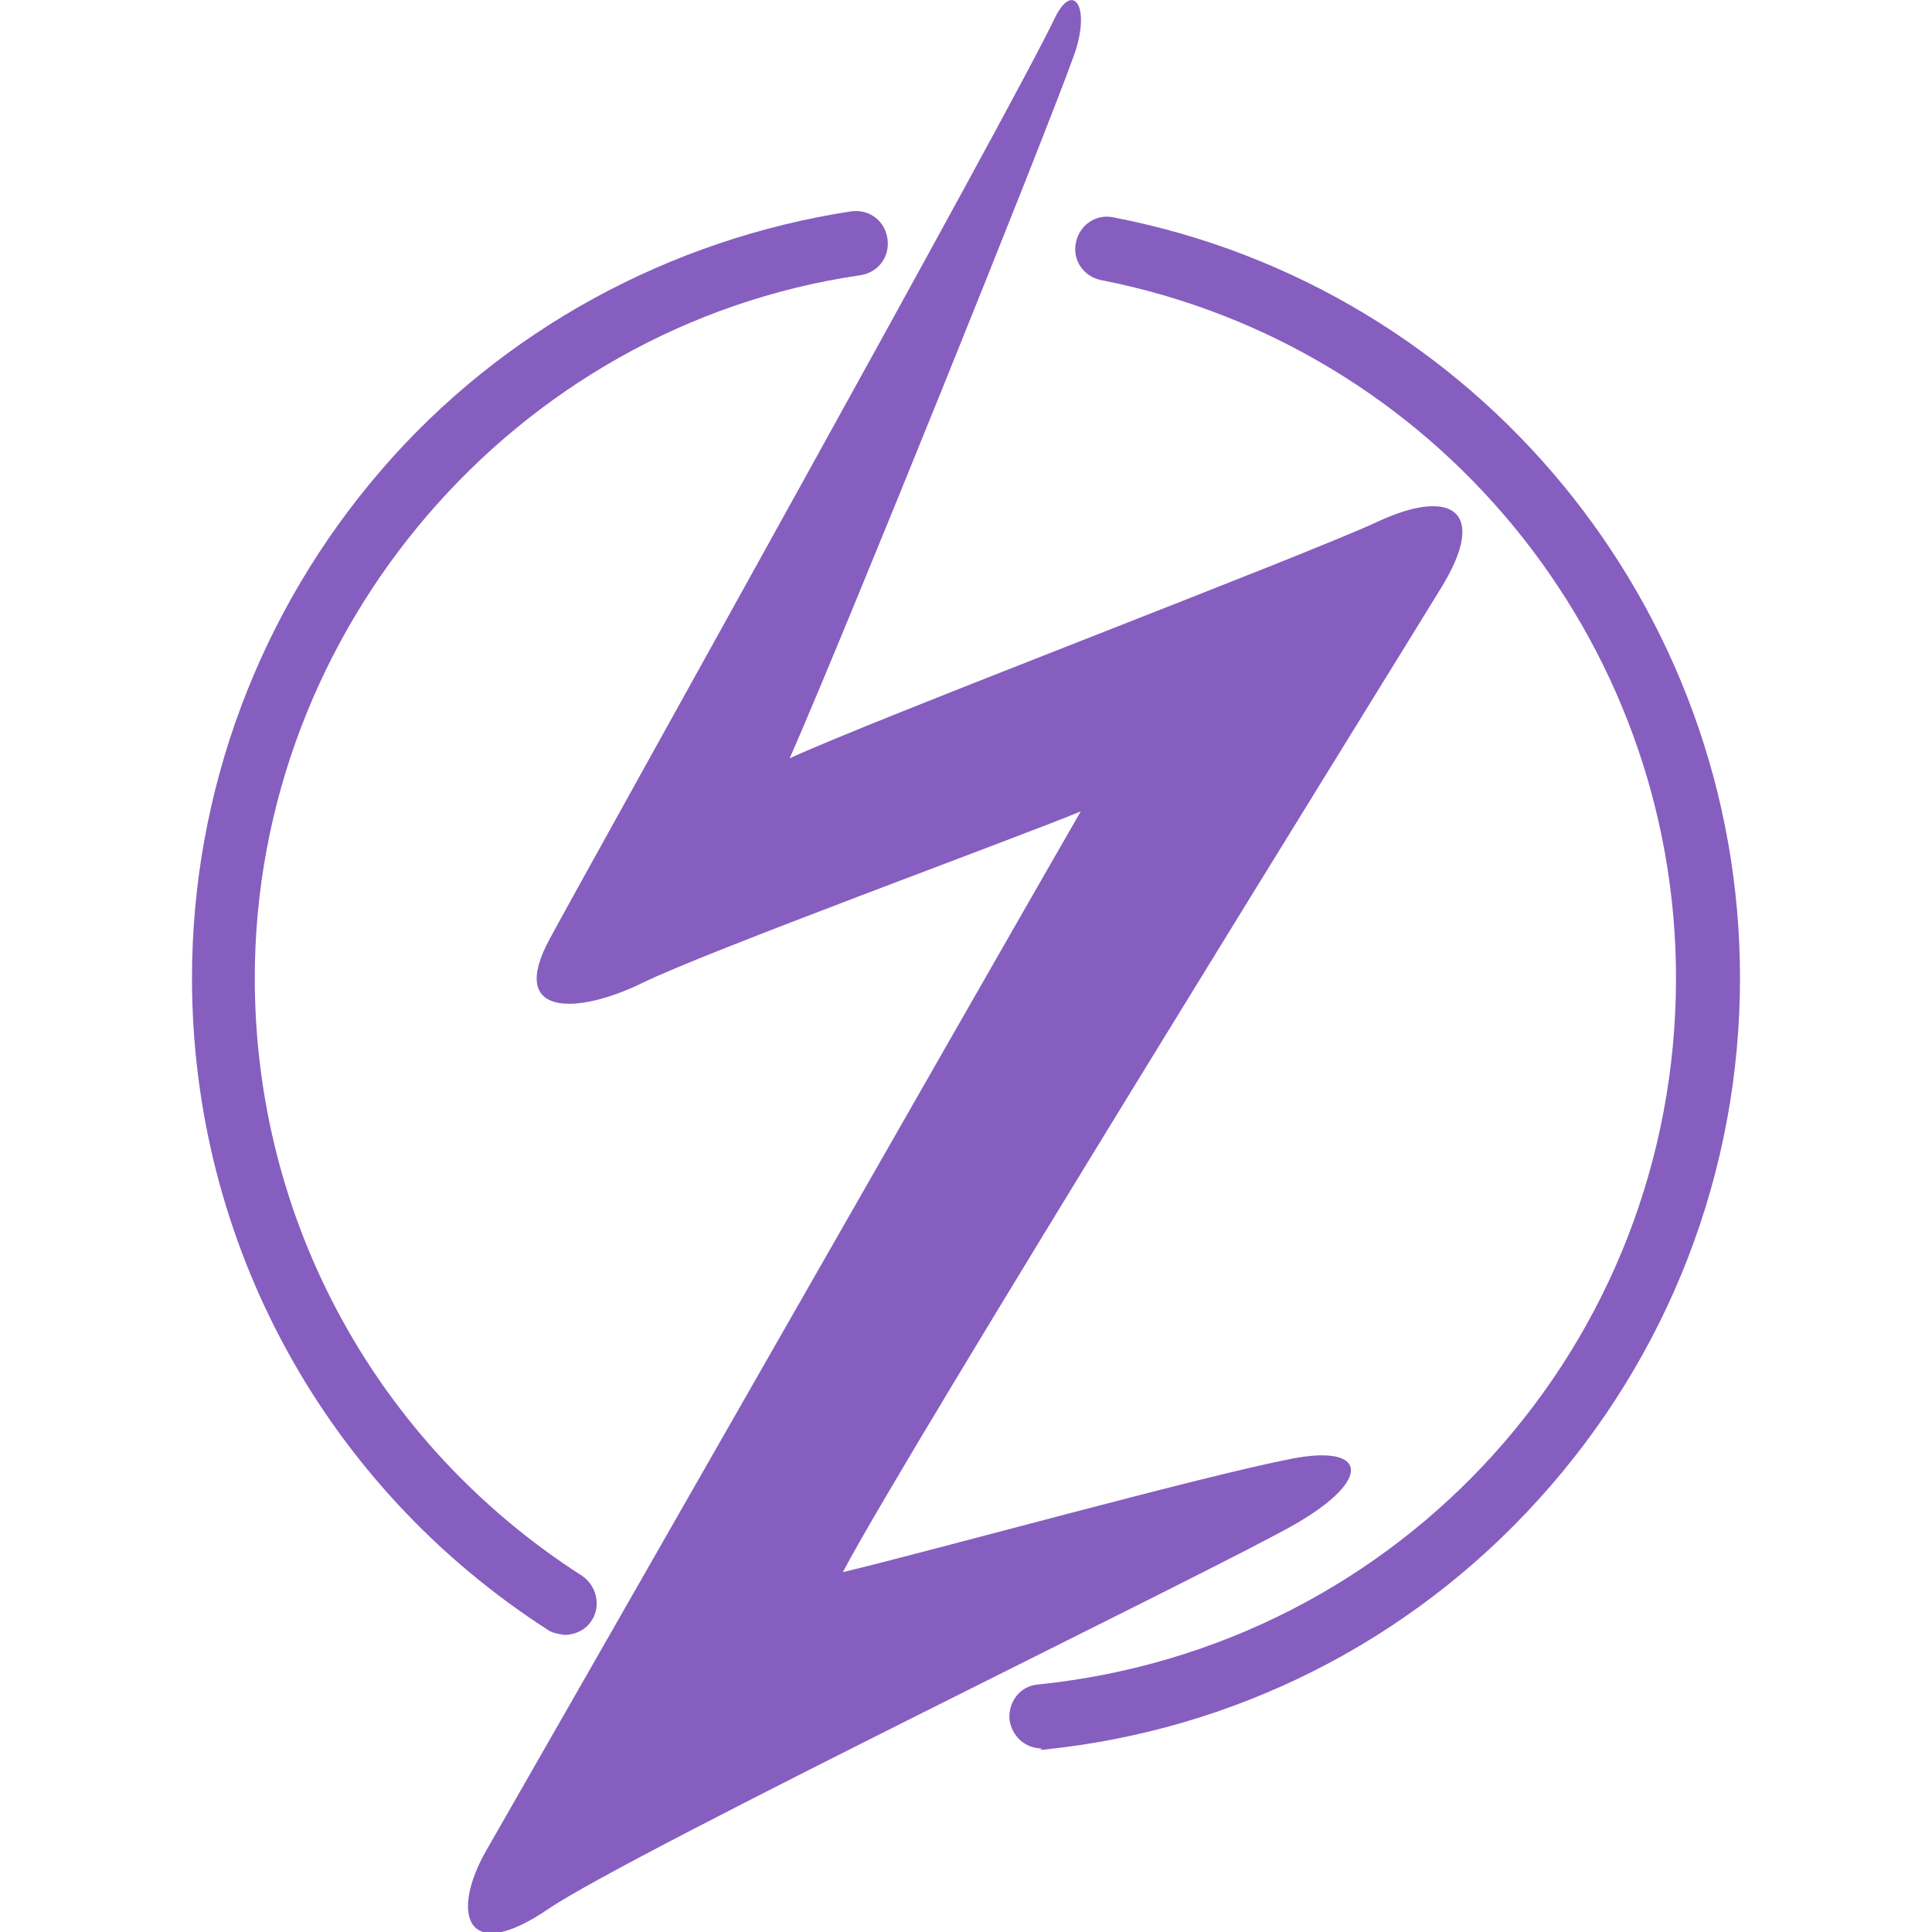
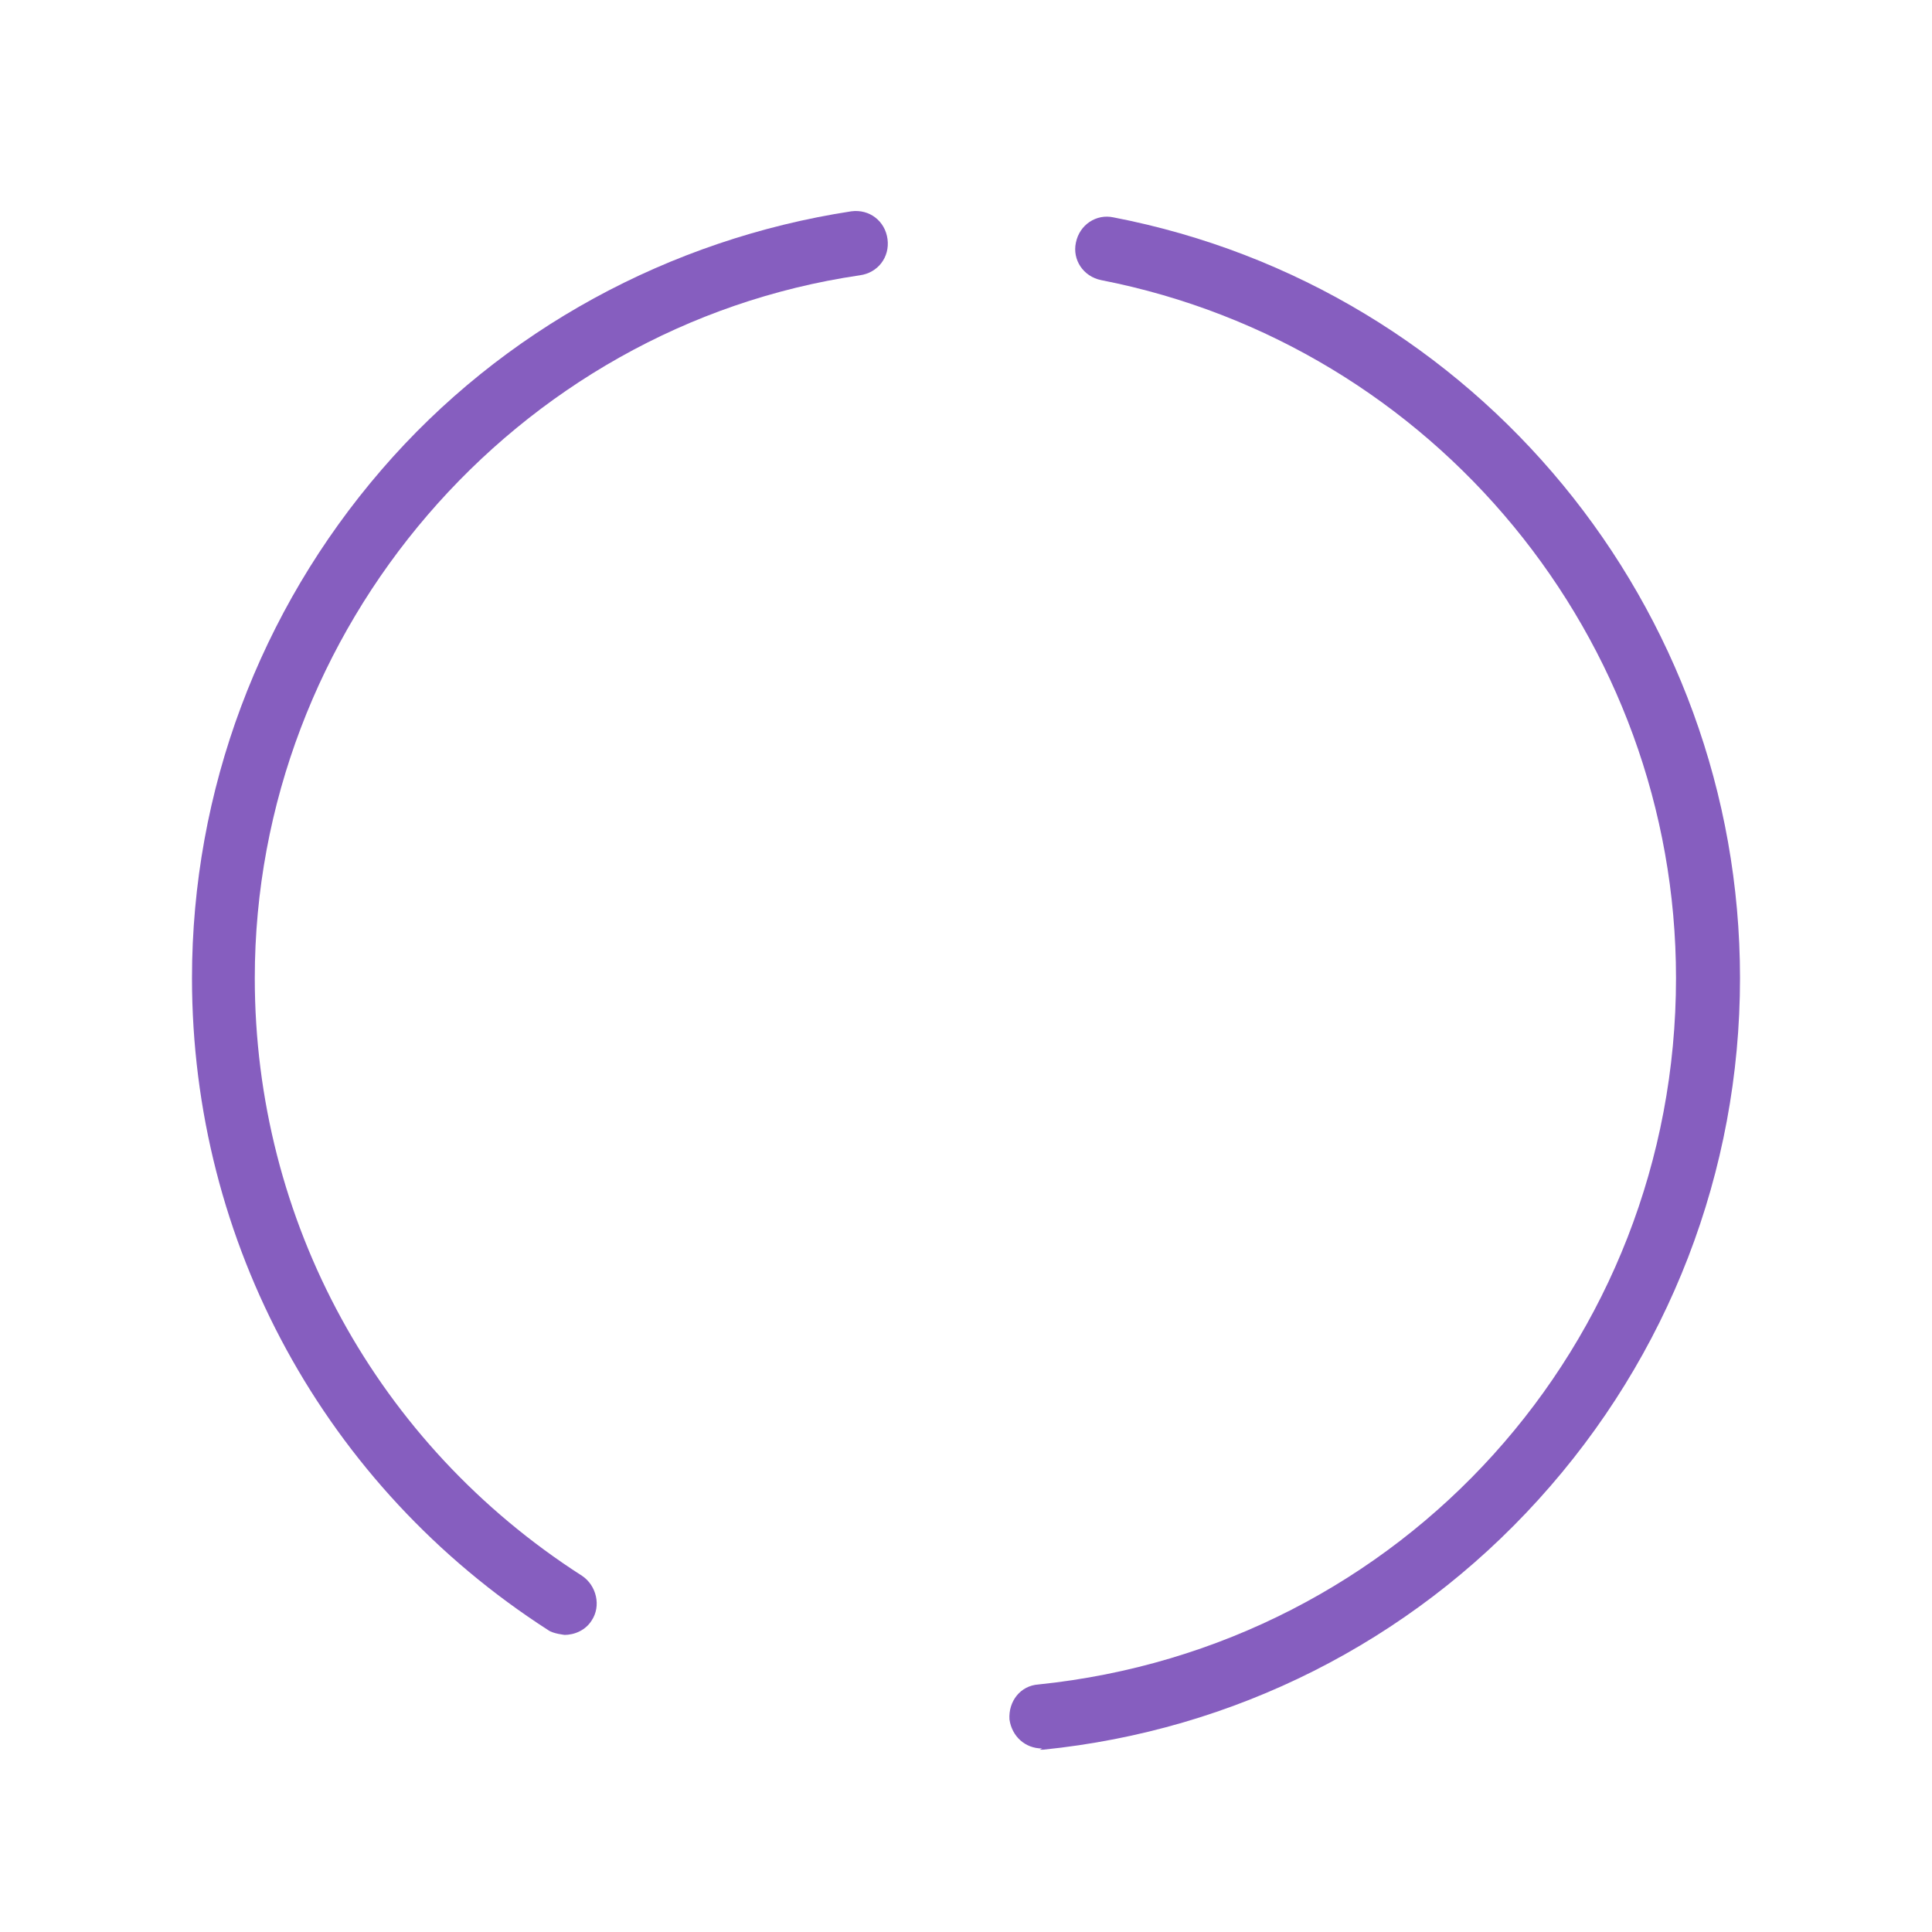
<svg xmlns="http://www.w3.org/2000/svg" id="Calque_1" data-name="Calque 1" viewBox="0 0 16 16">
  <defs>
    <style>
      .cls-1 {
        fill: #865ebf;
        stroke-width: 0px;
      }
    </style>
  </defs>
-   <path class="cls-1" d="m8.74.14c-.38.8-3.84,6.99-4.19,7.64s.24.62.77.36,3.07-1.19,3.63-1.42c-.72,1.25-4.62,8.08-4.92,8.6s-.18.96.51.49,5.55-2.82,6.19-3.19.59-.66-.03-.54c-.73.14-2.97.76-3.72.94.53-1.01,4.57-7.52,4.96-8.16s.07-.82-.53-.54-4.18,1.64-4.87,1.96c.49-1.12,2.09-5.09,2.35-5.81.15-.41,0-.63-.15-.33Z" />
  <path class="cls-1" d="m8.63,14.48c-.14,0-.25-.1-.27-.24-.01-.15.09-.28.24-.29,3.01-.31,5.28-2.82,5.28-5.85,0-2.81-2-5.24-4.76-5.78-.15-.03-.24-.17-.21-.31.03-.15.17-.24.31-.21,3.01.58,5.19,3.23,5.19,6.3,0,1.6-.59,3.13-1.67,4.32-1.07,1.18-2.52,1.91-4.1,2.07,0,0-.02,0-.03,0Z" />
  <path class="cls-1" d="m4.68,13.54s-.1-.01-.14-.04c-1.85-1.19-2.95-3.21-2.95-5.4,0-1.55.56-3.04,1.57-4.21,1-1.16,2.39-1.91,3.89-2.14.15-.02.28.08.3.23.02.15-.08.28-.23.3-2.86.42-5.01,2.93-5.01,5.82,0,2.01,1.01,3.86,2.71,4.95.12.08.16.25.08.37-.05.08-.14.12-.23.12Z" />
</svg>